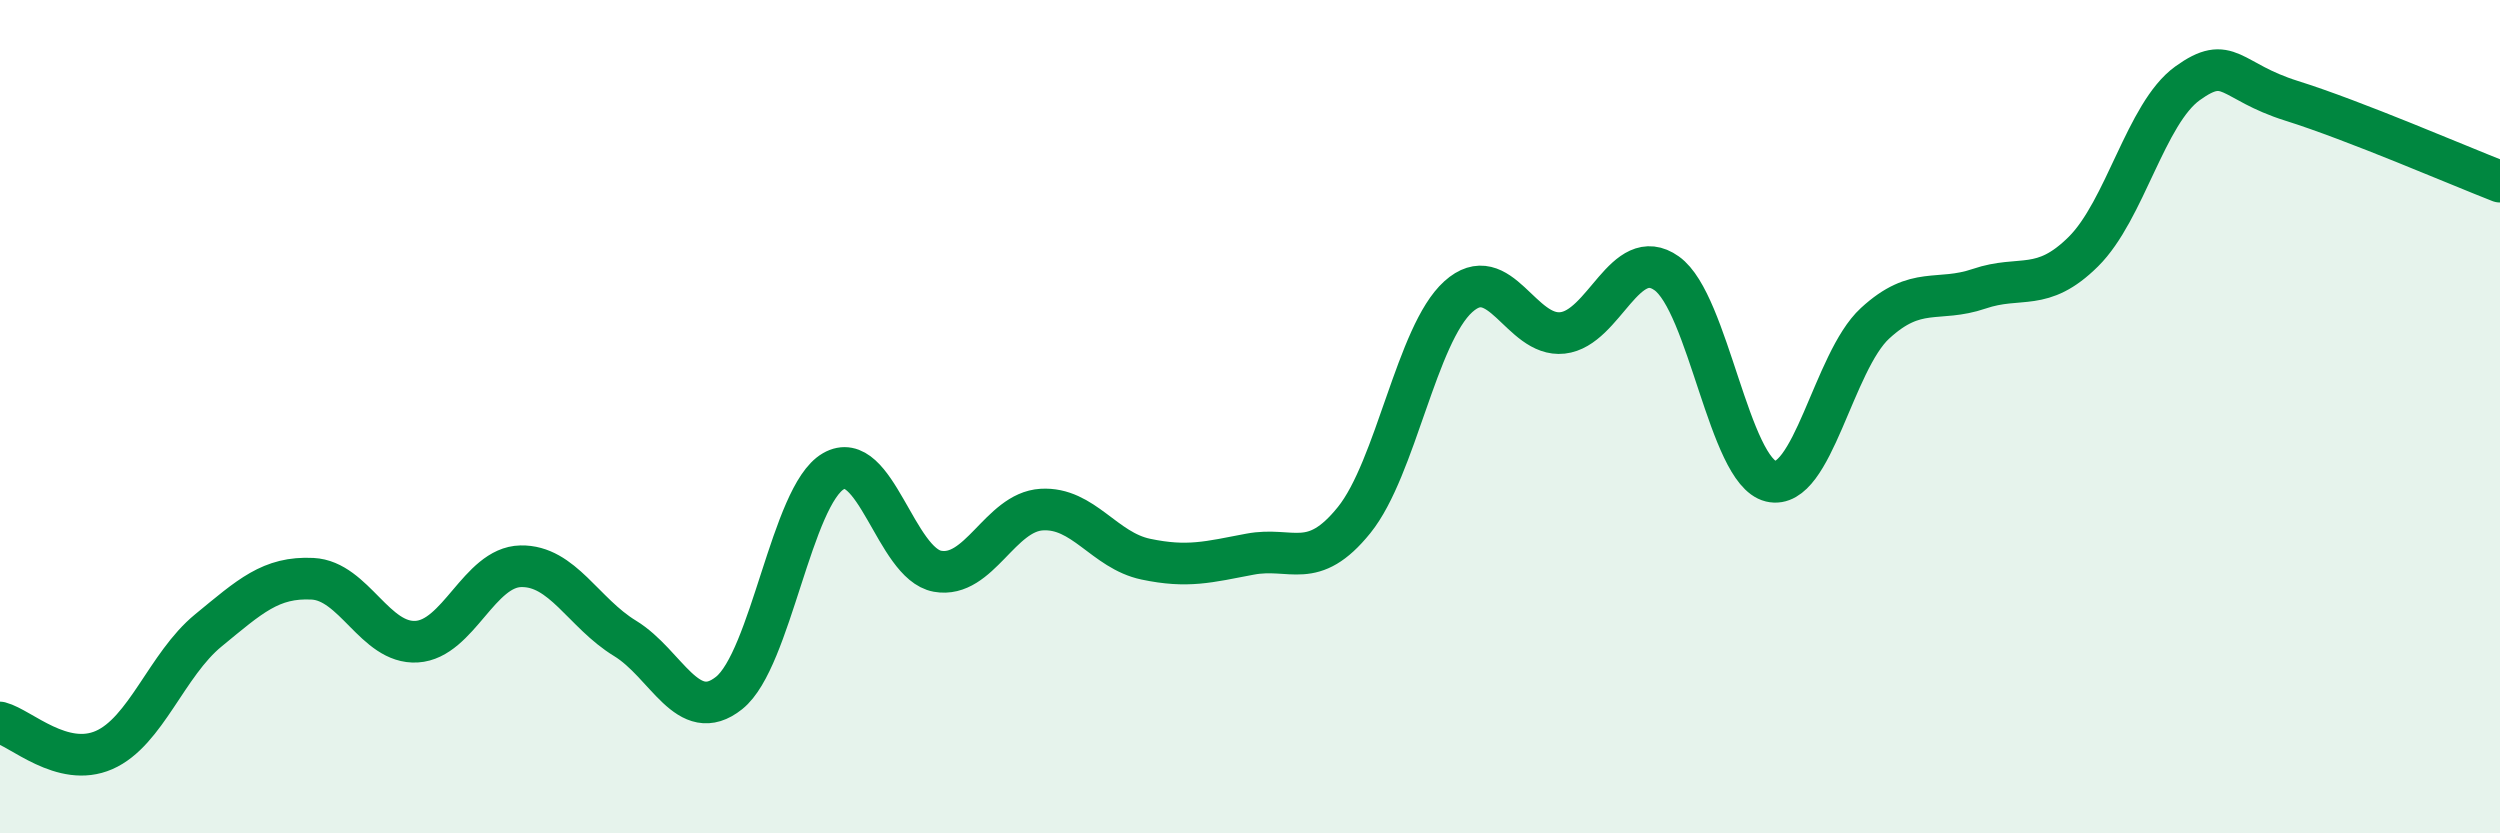
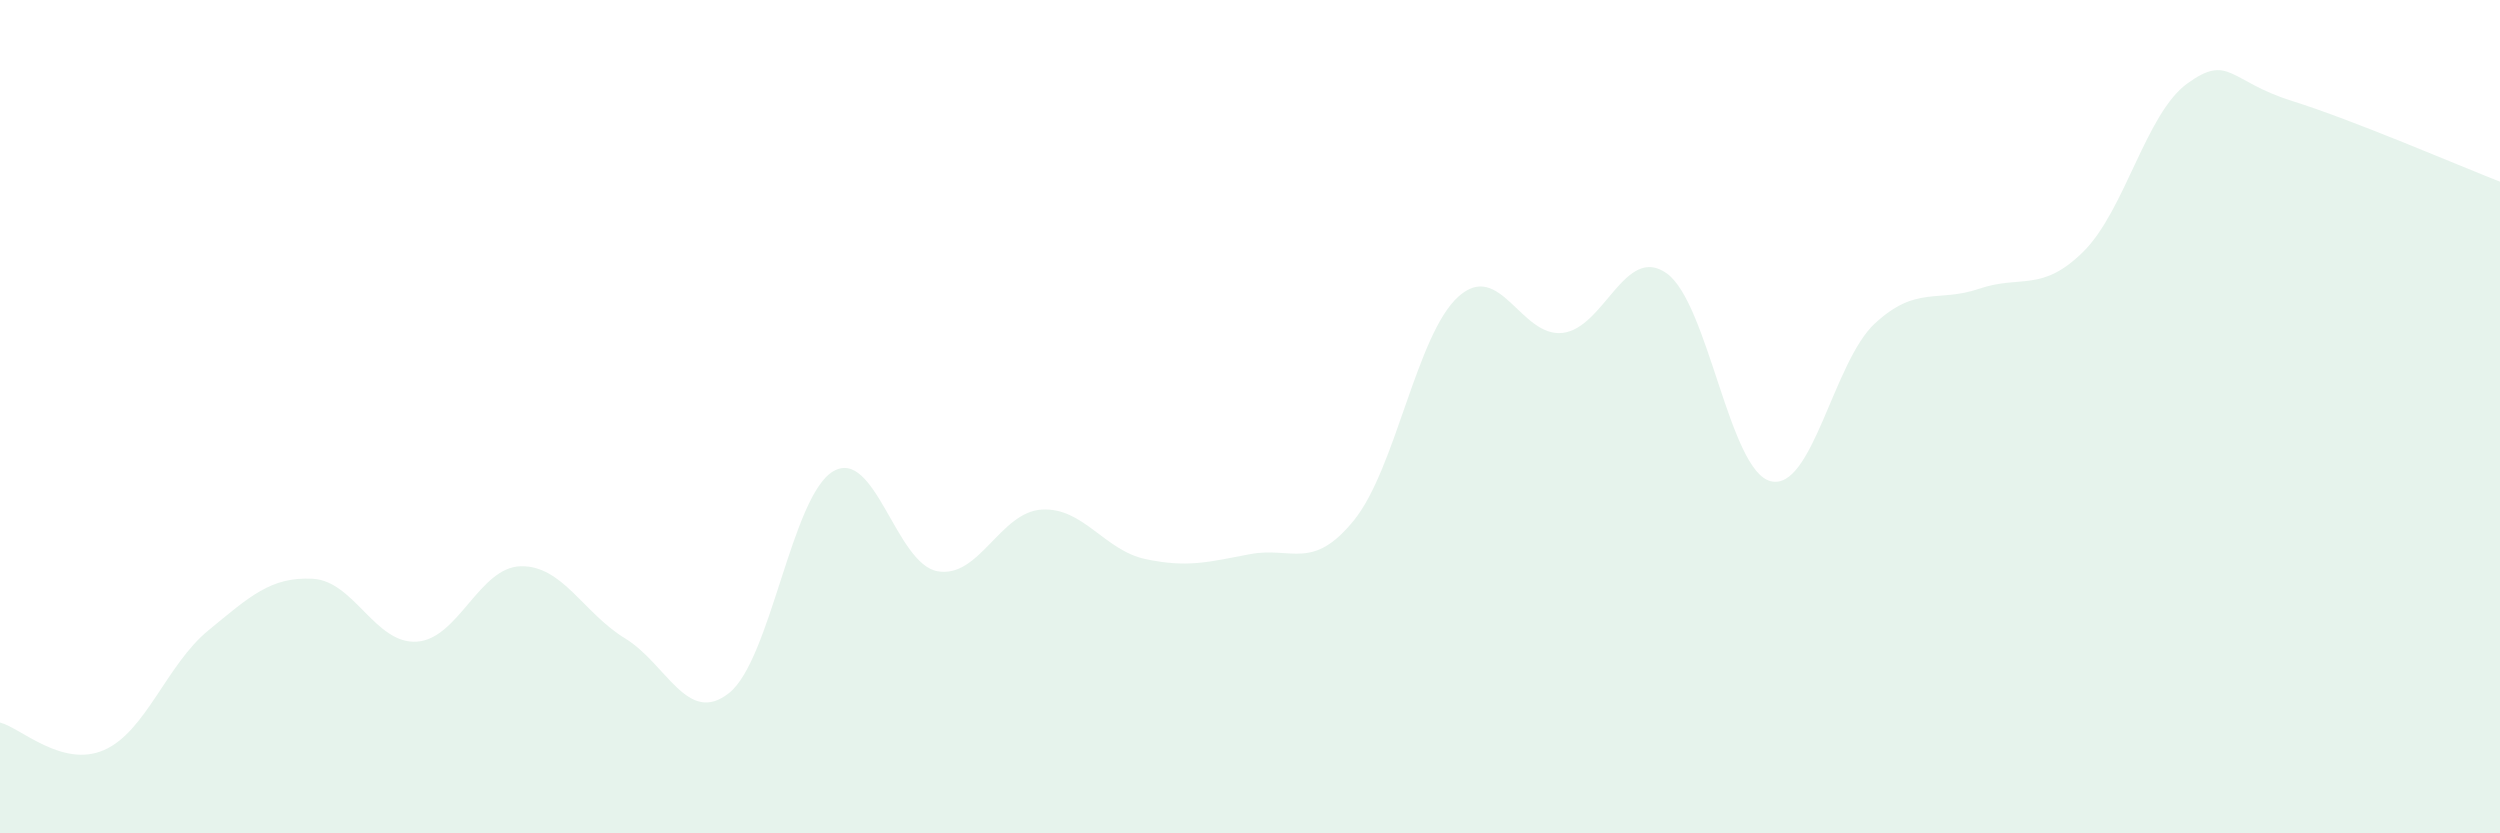
<svg xmlns="http://www.w3.org/2000/svg" width="60" height="20" viewBox="0 0 60 20">
  <path d="M 0,17.34 C 0.5,17.47 1.5,18.44 2.5,18 C 3.5,17.56 4,15.95 5,15.13 C 6,14.31 6.5,13.84 7.5,13.89 C 8.5,13.94 9,15.46 10,15.4 C 11,15.34 11.5,13.61 12.5,13.59 C 13.5,13.57 14,14.71 15,15.32 C 16,15.93 16.5,17.43 17.5,16.63 C 18.5,15.83 19,11.89 20,11.31 C 21,10.73 21.5,13.53 22.5,13.71 C 23.5,13.89 24,12.29 25,12.23 C 26,12.17 26.5,13.21 27.5,13.42 C 28.5,13.63 29,13.49 30,13.3 C 31,13.11 31.5,13.72 32.5,12.48 C 33.5,11.24 34,8.02 35,7.12 C 36,6.22 36.5,8.1 37.5,7.99 C 38.5,7.88 39,5.85 40,6.56 C 41,7.27 41.5,11.31 42.5,11.55 C 43.5,11.79 44,8.68 45,7.76 C 46,6.84 46.5,7.27 47.5,6.93 C 48.5,6.59 49,7.03 50,6.04 C 51,5.05 51.5,2.72 52.5,2 C 53.5,1.28 53.5,1.95 55,2.42 C 56.5,2.89 59,3.97 60,4.36L60 20L0 20Z" fill="#008740" opacity="0.1" stroke-linecap="round" stroke-linejoin="round" />
-   <path d="M 0,17.34 C 0.5,17.47 1.5,18.44 2.5,18 C 3.5,17.56 4,15.95 5,15.13 C 6,14.31 6.5,13.84 7.5,13.89 C 8.5,13.94 9,15.46 10,15.4 C 11,15.34 11.5,13.61 12.5,13.59 C 13.5,13.57 14,14.71 15,15.32 C 16,15.93 16.5,17.43 17.5,16.63 C 18.5,15.83 19,11.89 20,11.31 C 21,10.73 21.5,13.53 22.5,13.71 C 23.5,13.89 24,12.29 25,12.23 C 26,12.17 26.5,13.21 27.5,13.42 C 28.5,13.63 29,13.49 30,13.3 C 31,13.11 31.5,13.72 32.5,12.48 C 33.5,11.24 34,8.02 35,7.12 C 36,6.22 36.5,8.1 37.5,7.99 C 38.5,7.88 39,5.85 40,6.56 C 41,7.27 41.5,11.31 42.5,11.55 C 43.5,11.79 44,8.68 45,7.76 C 46,6.84 46.5,7.27 47.5,6.93 C 48.5,6.59 49,7.03 50,6.04 C 51,5.05 51.5,2.72 52.5,2 C 53.5,1.28 53.5,1.95 55,2.42 C 56.5,2.89 59,3.97 60,4.36" stroke="#008740" stroke-width="1" fill="none" stroke-linecap="round" stroke-linejoin="round" />
</svg>